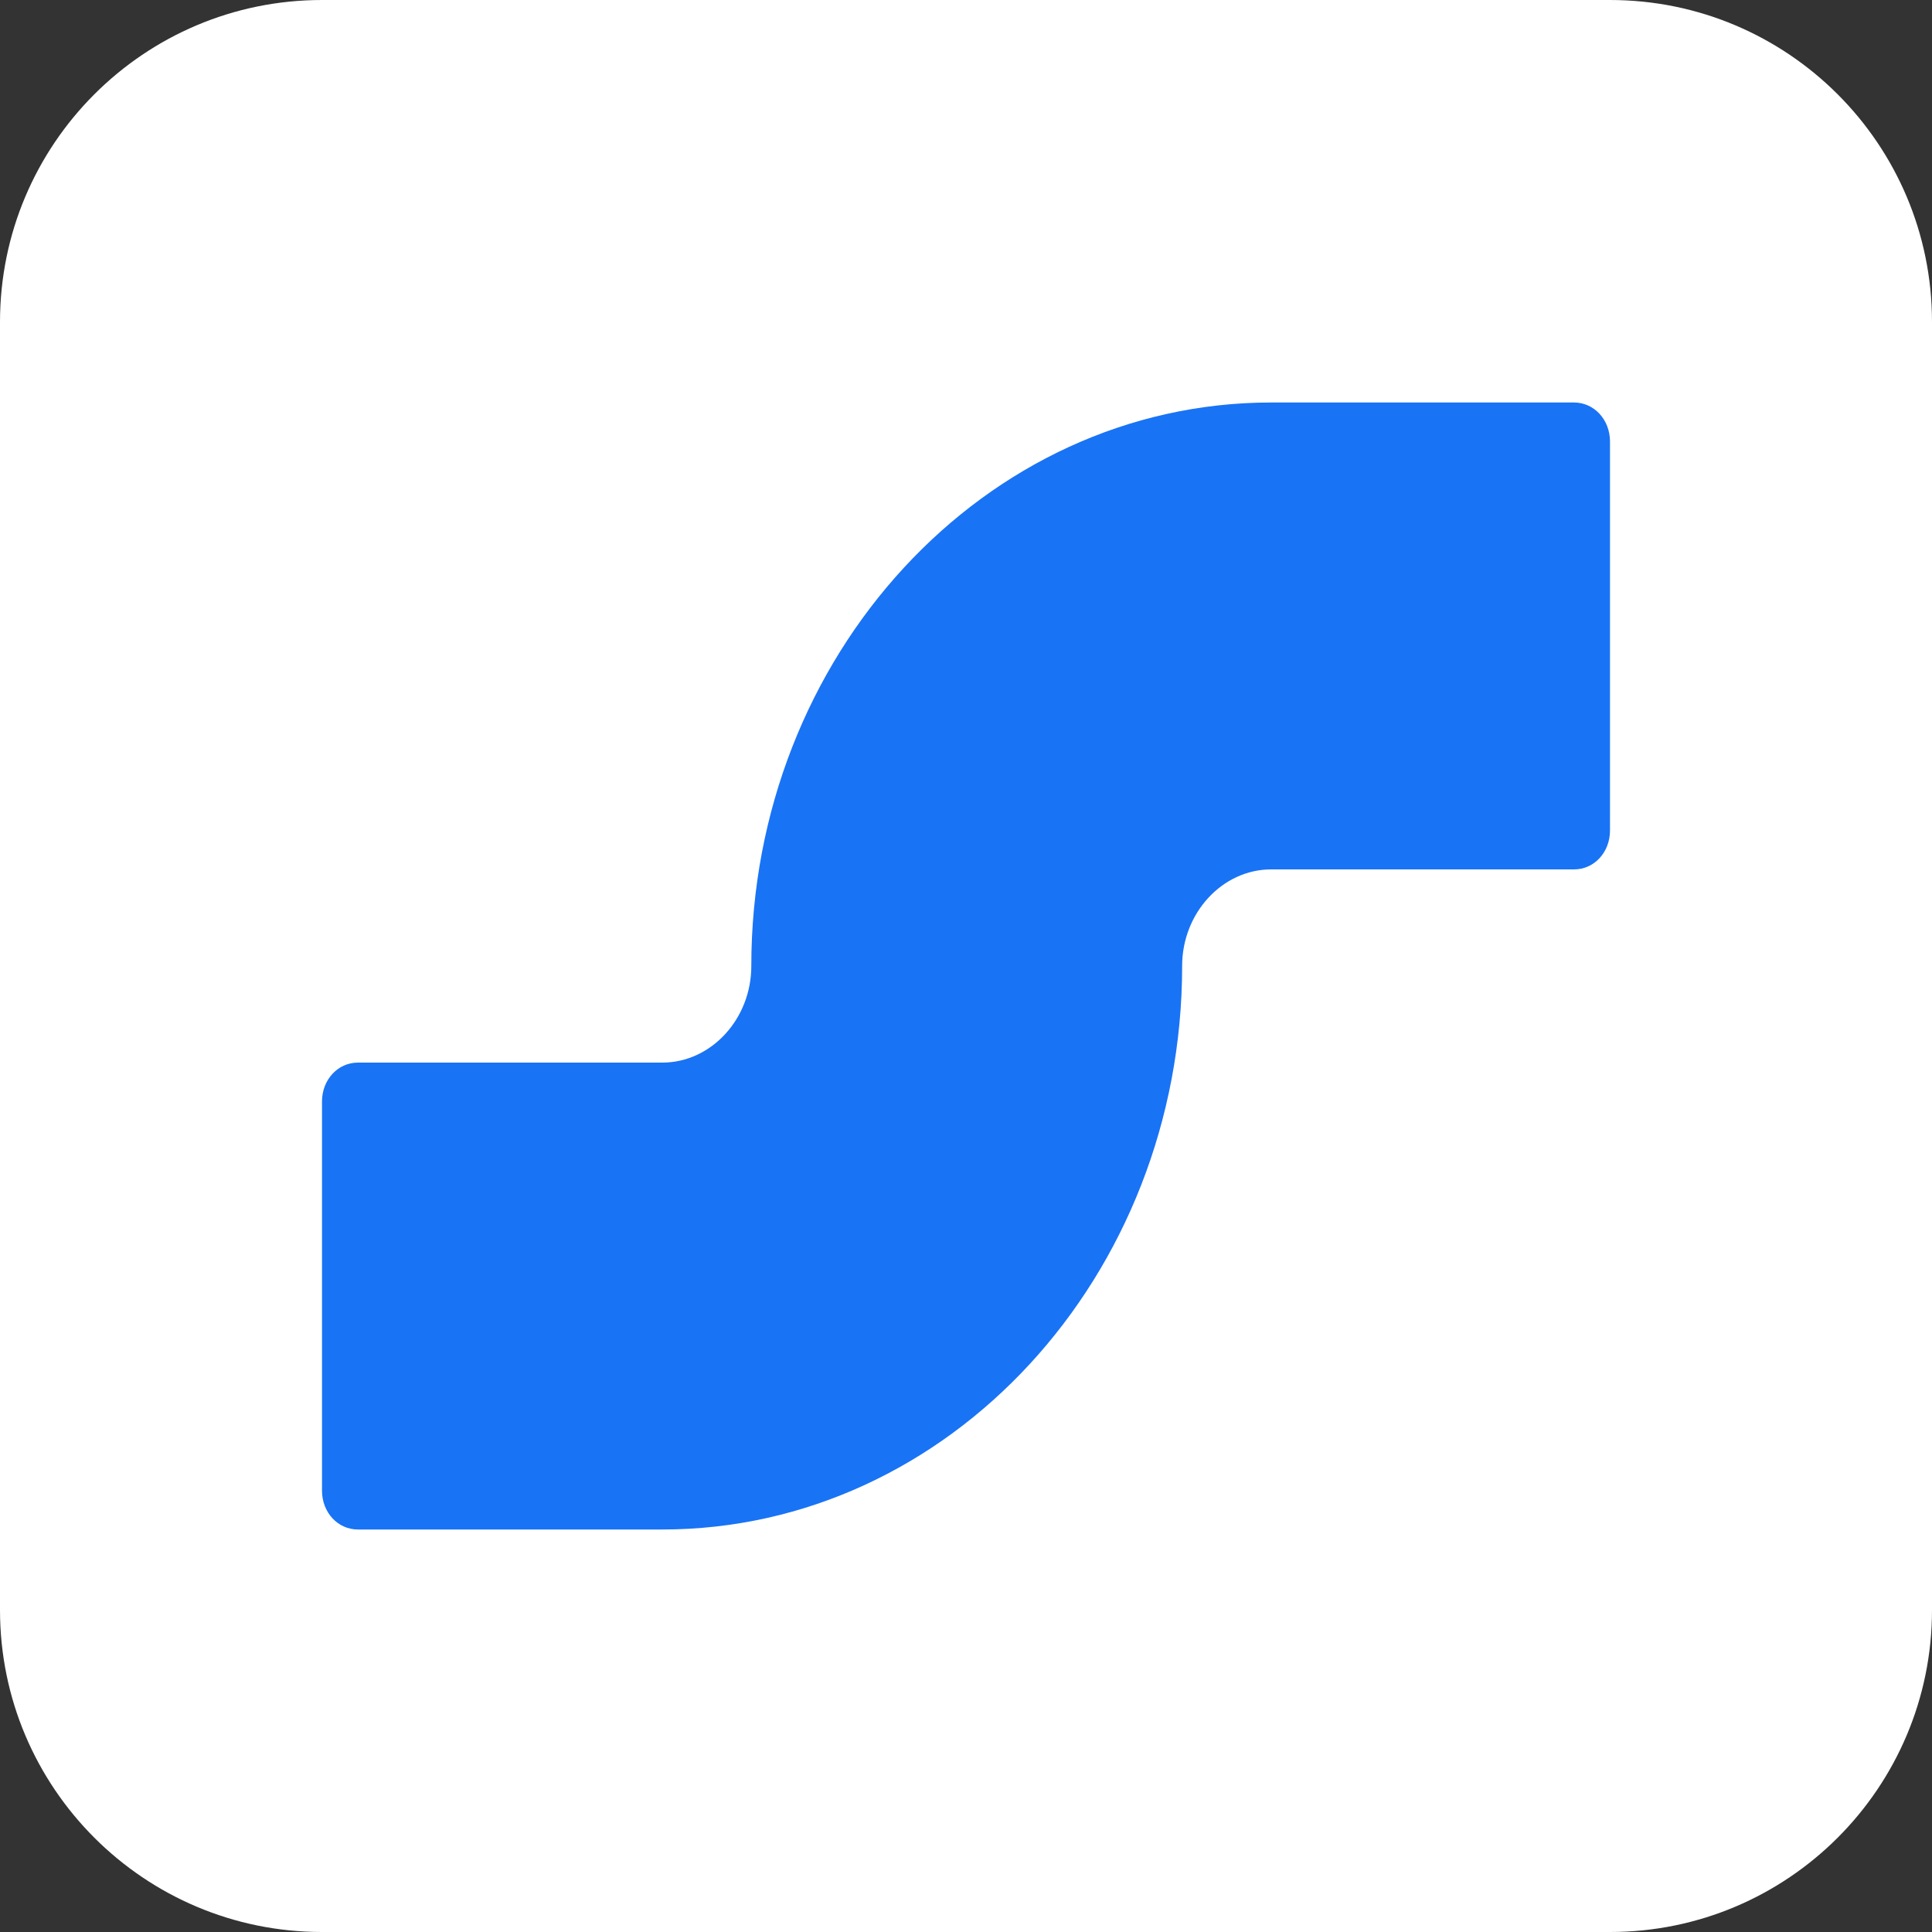
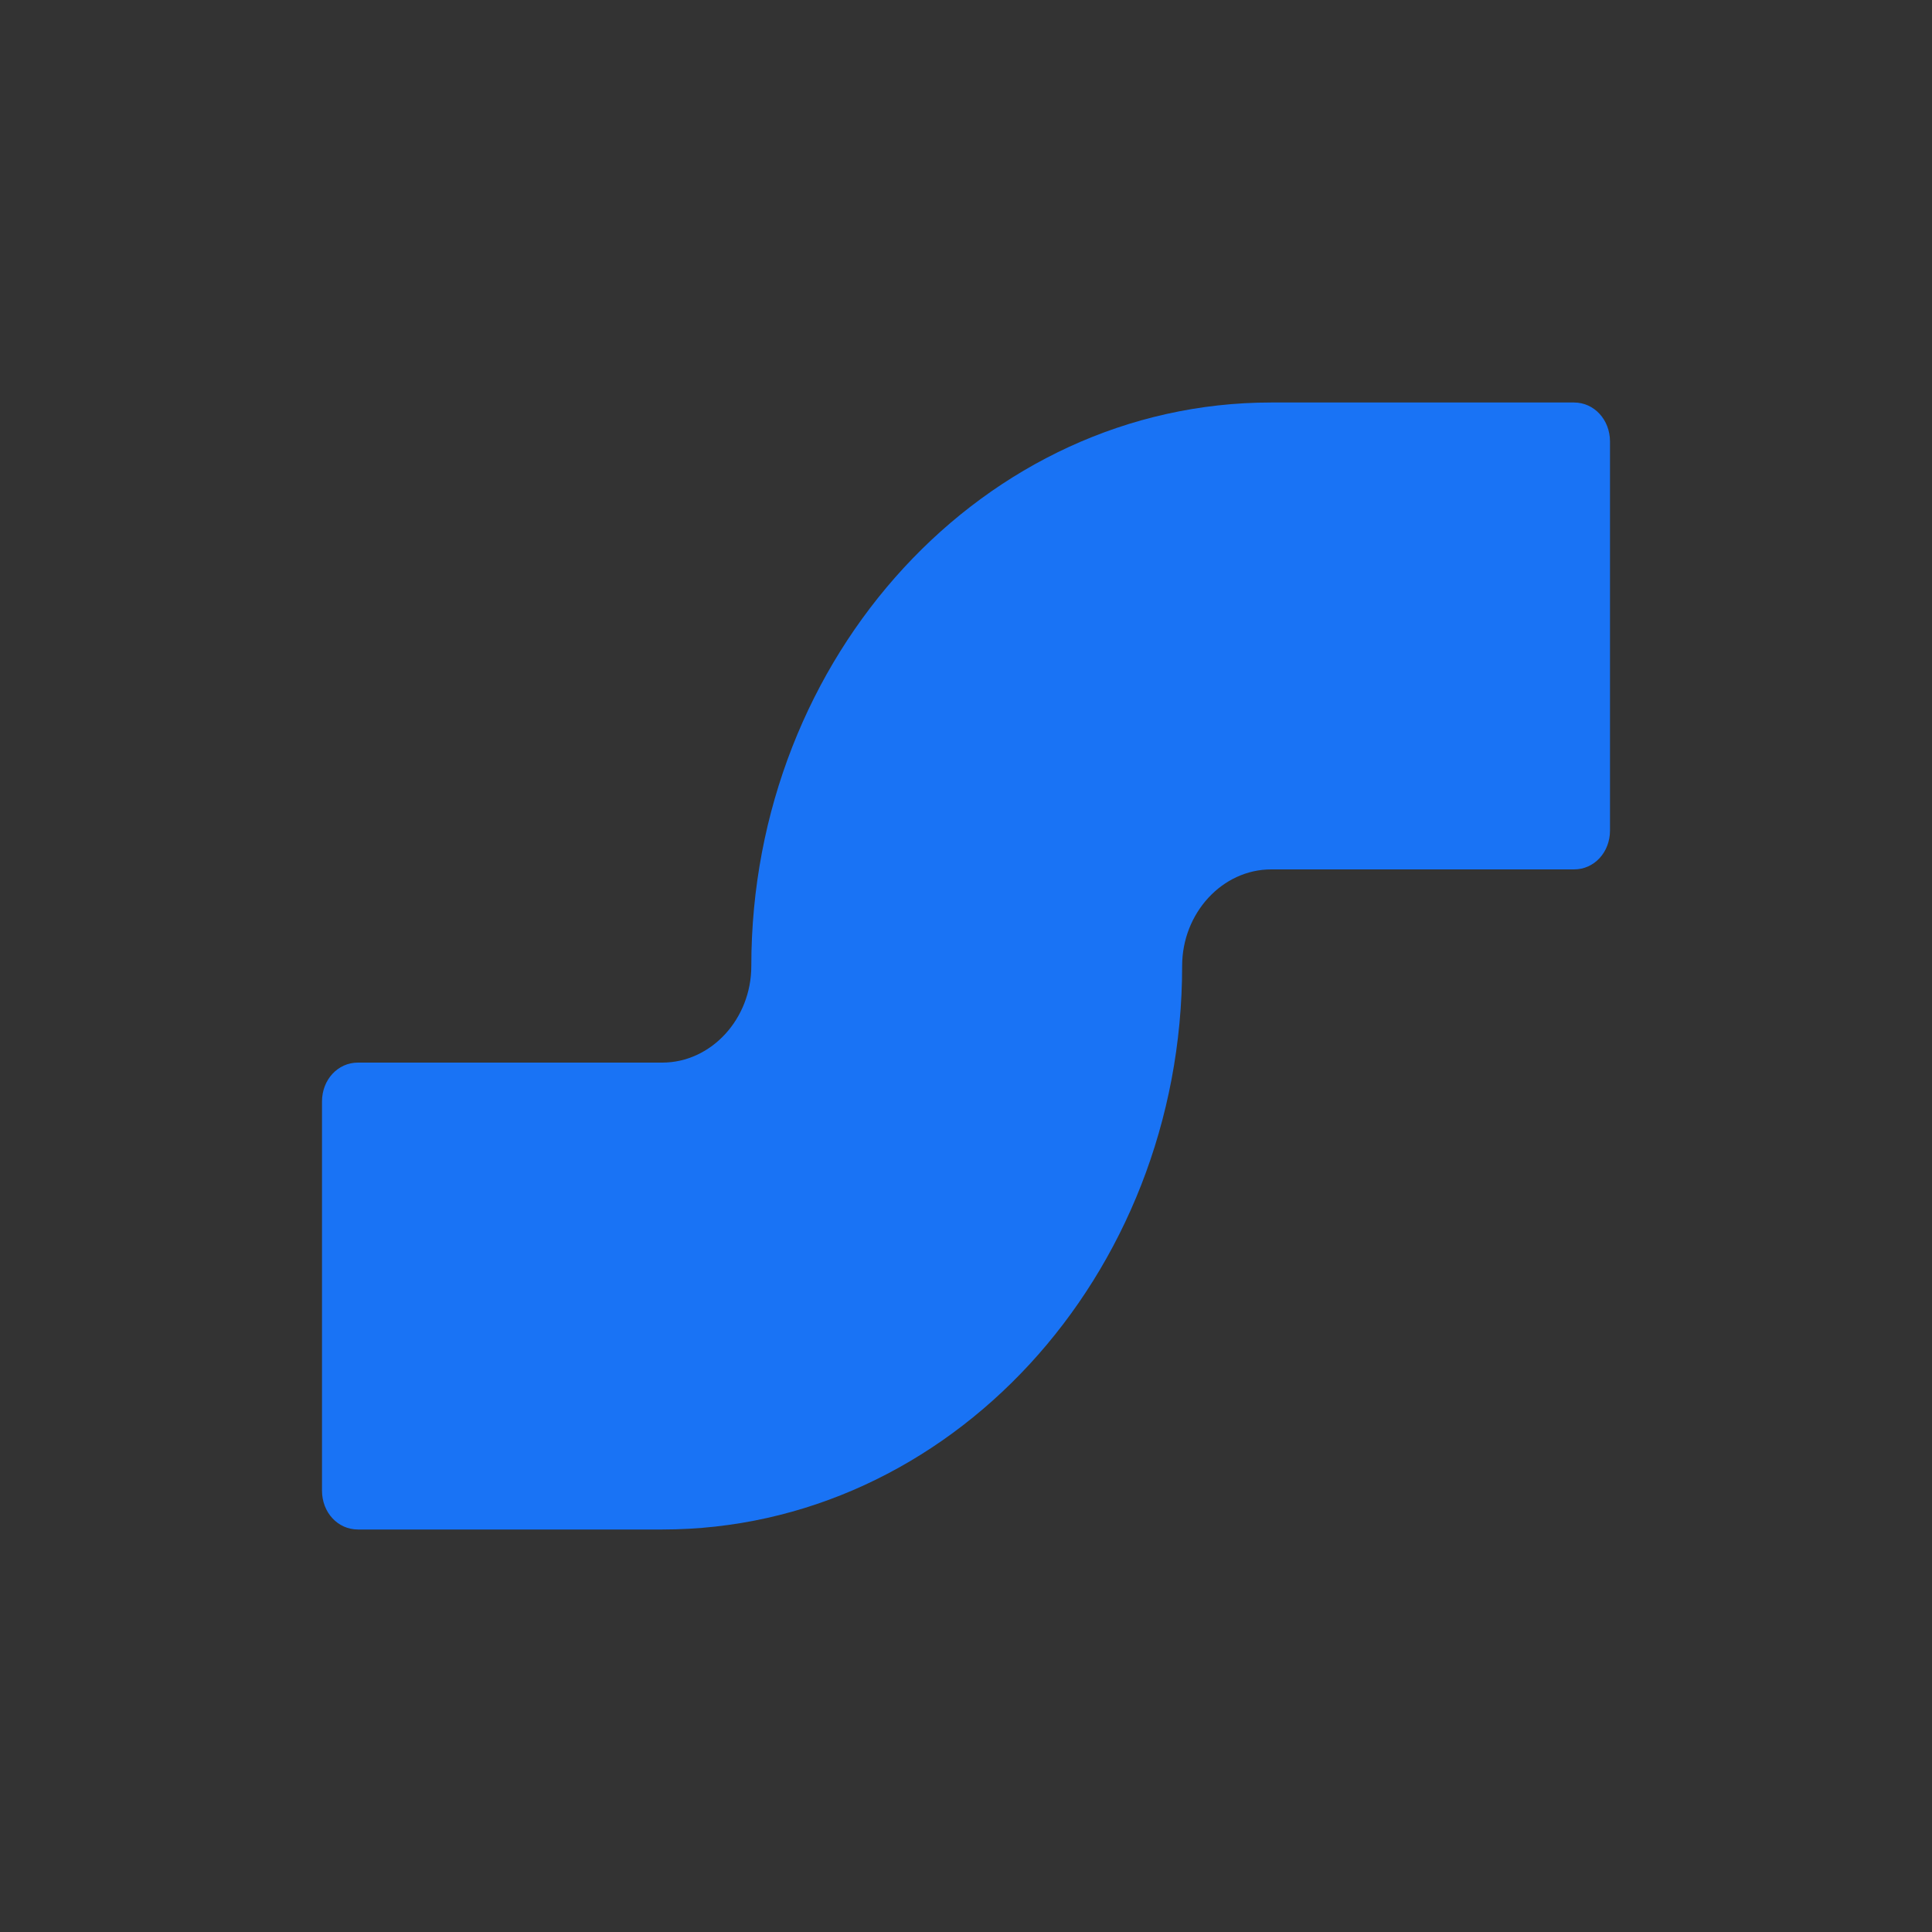
<svg xmlns="http://www.w3.org/2000/svg" width="24" height="24" viewBox="0 0 24 24" fill="none">
  <rect x="0" y="0" width="24" height="24" fill="#333333" stroke="none" />
-   <path d="M0 4C0 1.791 1.791 0 4 0H20C22.209 0 24 1.791 24 4V20C24 22.209 22.209 24 20 24H4C1.791 24 0 22.209 0 20V4Z" fill="white" />
  <path d="M19.553 5H15.79C12.232 5 9.333 8.143 9.333 12.001C9.333 12.658 8.834 13.2 8.227 13.2H4.446C4.196 13.2 4 13.413 4 13.683V18.517C4 18.788 4.196 19 4.446 19H8.227C11.786 19 14.685 15.857 14.685 11.999C14.685 11.342 15.184 10.8 15.791 10.8H19.554C19.804 10.8 20 10.587 20 10.317V5.483C19.999 5.213 19.803 5 19.553 5Z" fill="#1973F5" />
</svg>